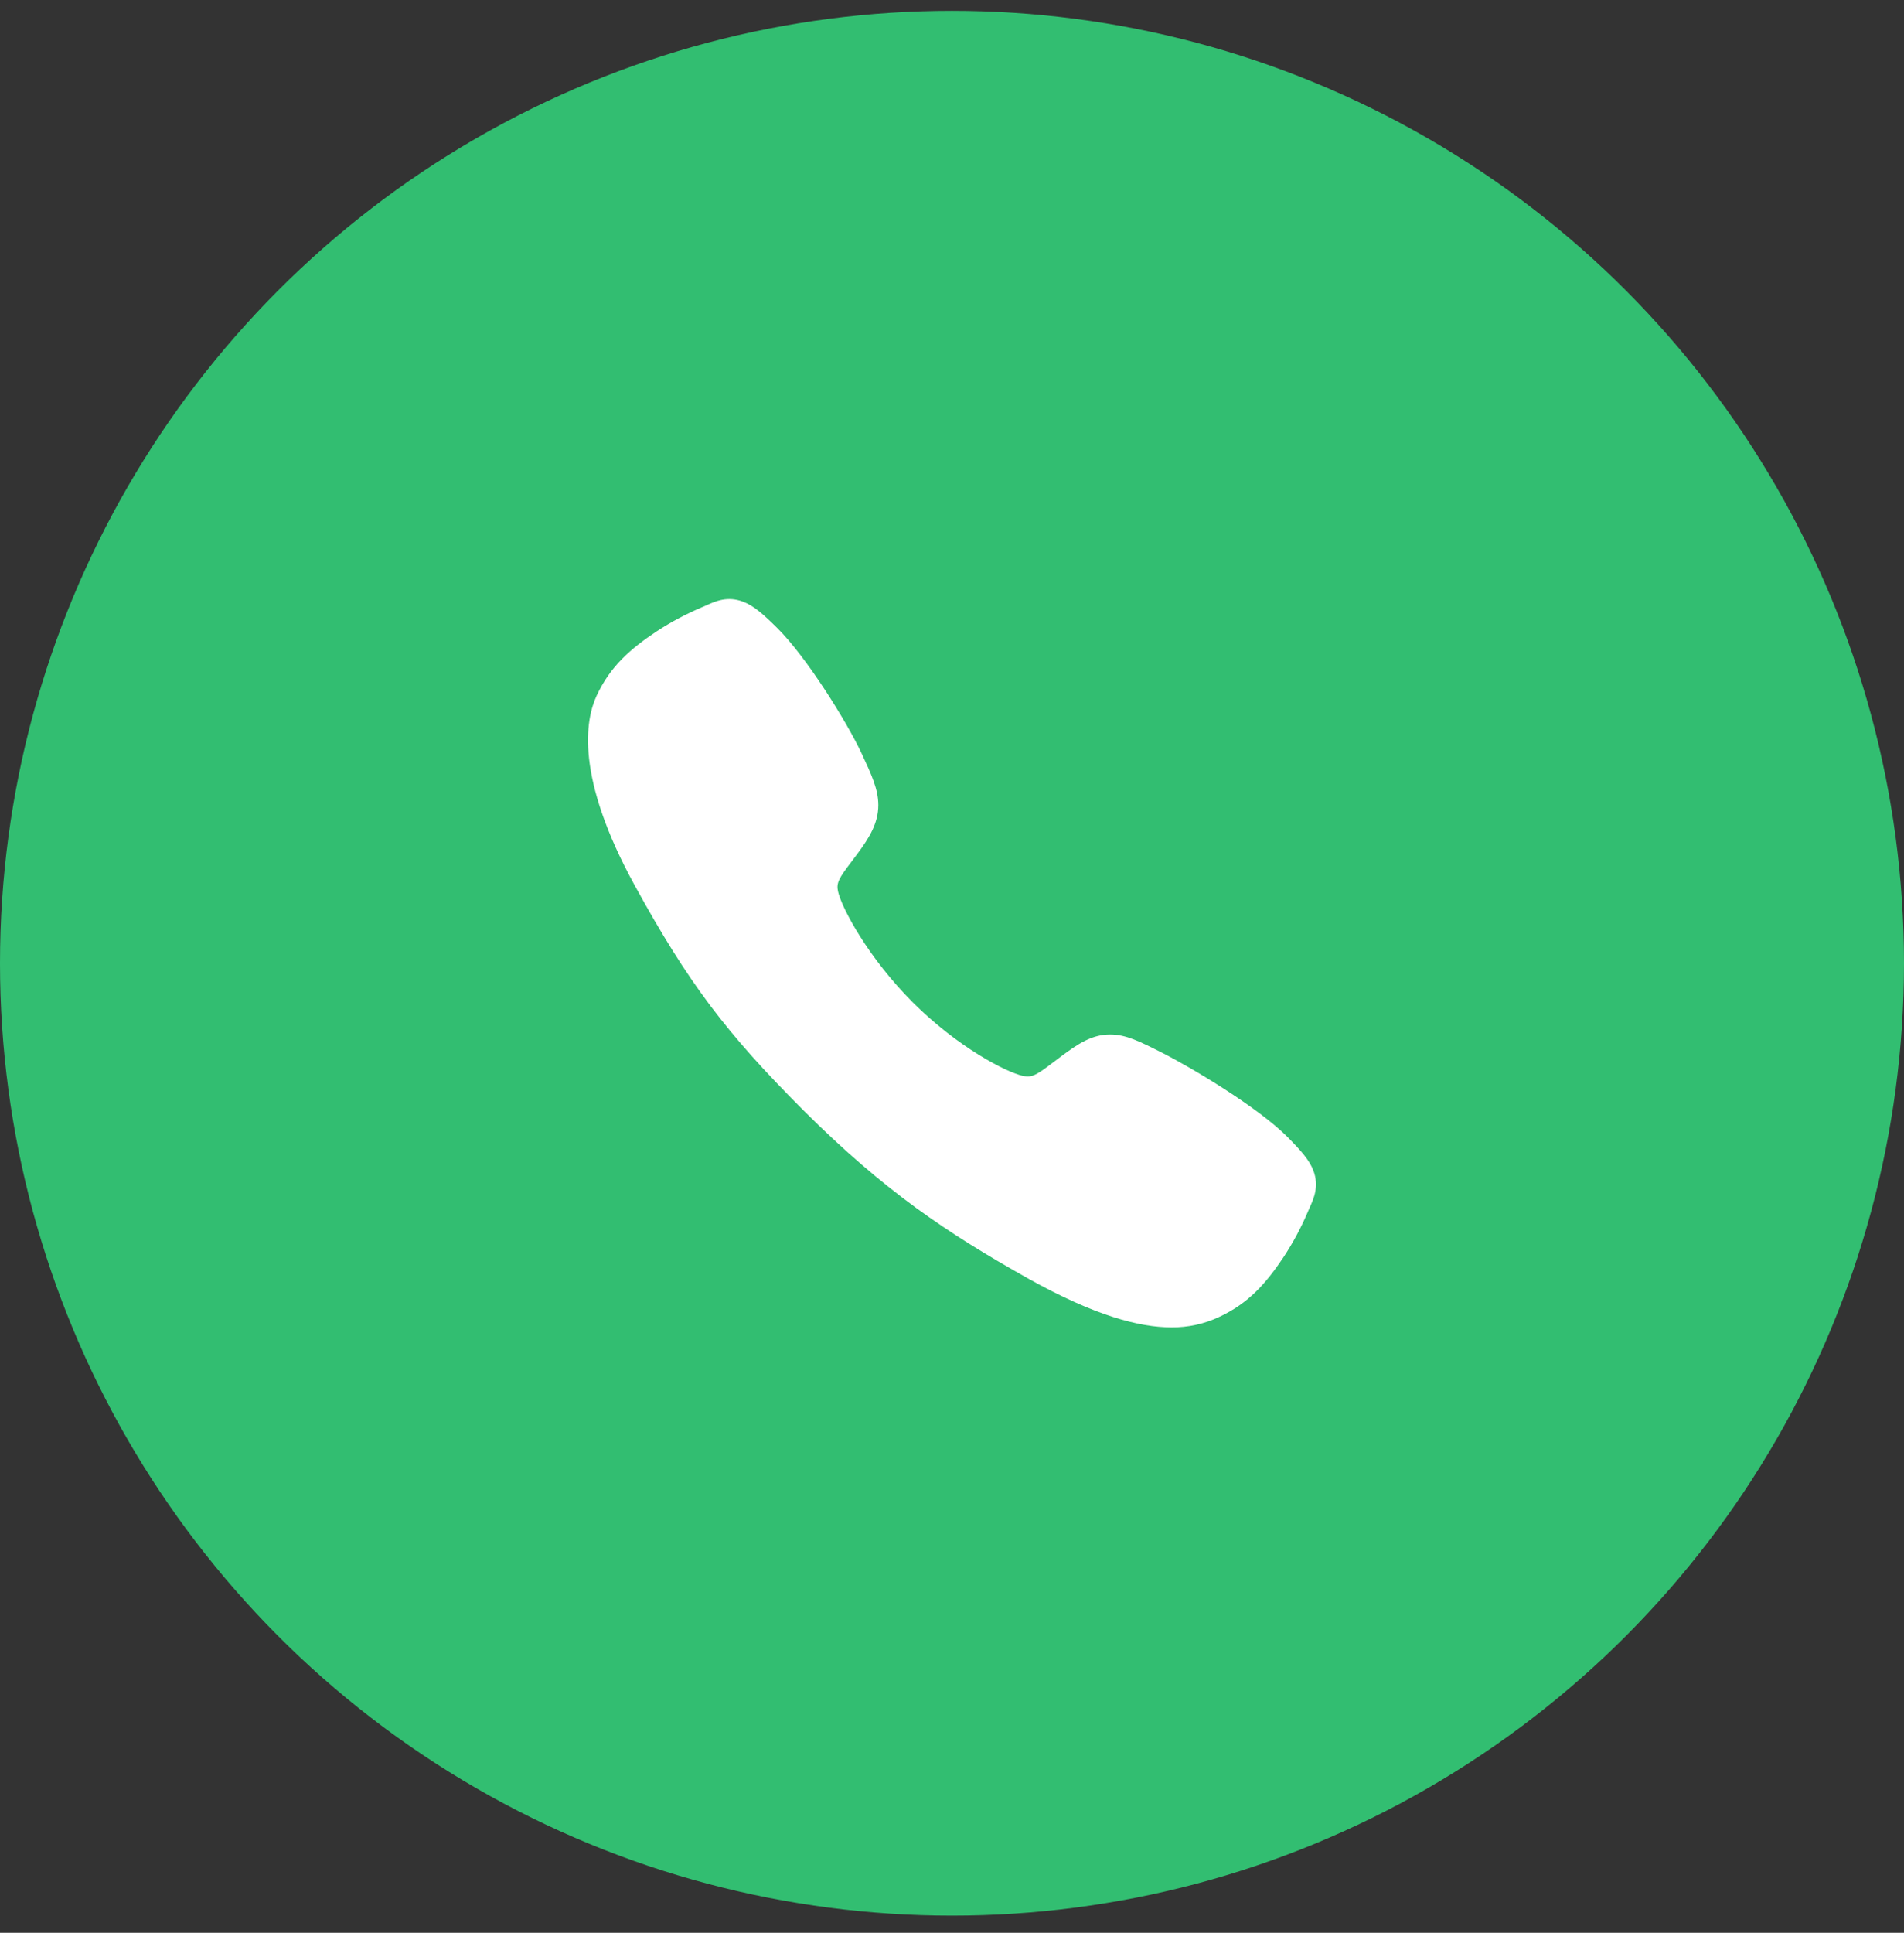
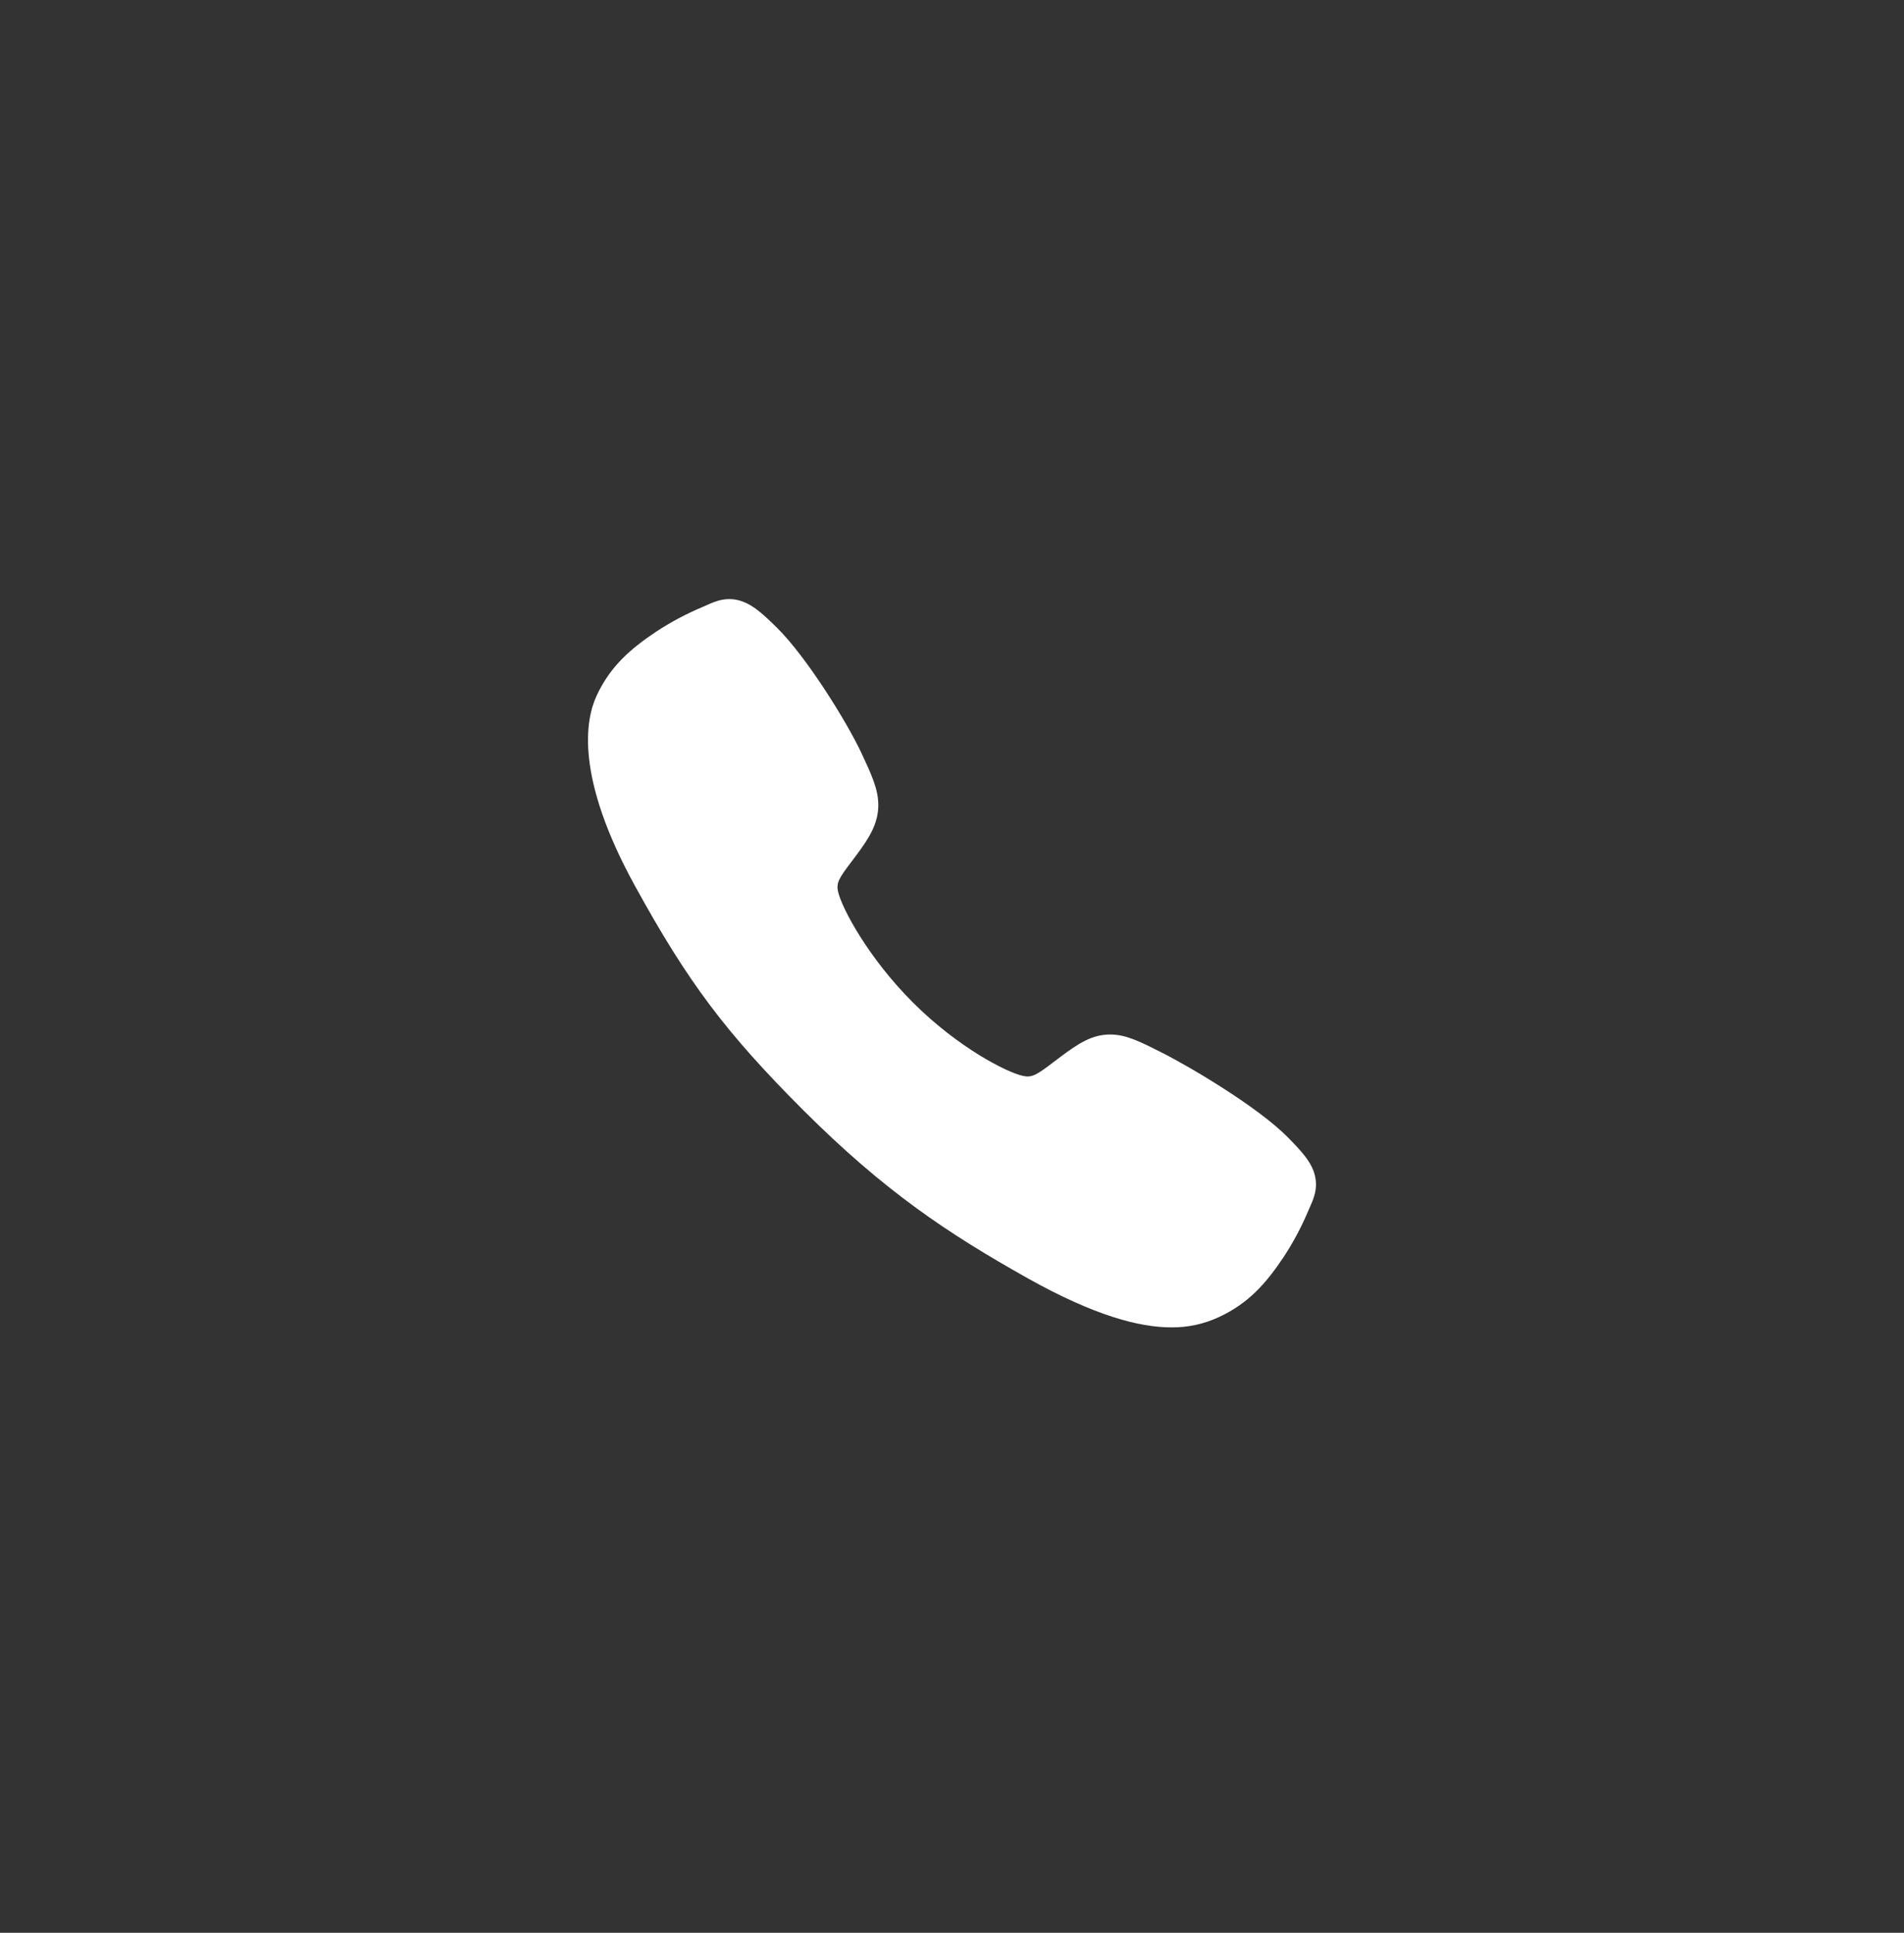
<svg xmlns="http://www.w3.org/2000/svg" width="68" height="69" viewBox="0 0 68 69" fill="none">
  <rect x="0" y="0" width="68" height="69" fill="#333333" stroke="none" />
-   <circle cx="34" cy="34.387" r="34" fill="#32BE71" />
-   <path d="M41.833 47.386C40.7 47.386 39.109 46.977 36.725 45.645C33.827 44.02 31.585 42.52 28.702 39.646C25.923 36.869 24.571 35.071 22.678 31.627C20.539 27.738 20.904 25.7 21.311 24.829C21.797 23.788 22.513 23.165 23.439 22.547C23.965 22.202 24.521 21.907 25.101 21.665C25.159 21.64 25.213 21.616 25.261 21.595C25.549 21.465 25.984 21.27 26.535 21.479C26.904 21.617 27.232 21.899 27.746 22.407C28.801 23.447 30.242 25.763 30.774 26.901C31.131 27.668 31.367 28.174 31.368 28.741C31.368 29.406 31.034 29.918 30.628 30.471C30.552 30.575 30.476 30.674 30.403 30.771C29.962 31.351 29.865 31.519 29.928 31.818C30.058 32.42 31.023 34.212 32.61 35.794C34.196 37.377 35.936 38.281 36.541 38.41C36.853 38.477 37.024 38.376 37.623 37.918C37.709 37.853 37.797 37.785 37.89 37.717C38.508 37.257 38.997 36.931 39.646 36.931H39.65C40.214 36.931 40.698 37.176 41.499 37.58C42.544 38.107 44.93 39.529 45.977 40.585C46.486 41.098 46.77 41.426 46.908 41.793C47.117 42.346 46.921 42.78 46.792 43.07C46.771 43.118 46.747 43.171 46.722 43.229C46.478 43.808 46.181 44.364 45.835 44.888C45.218 45.811 44.592 46.525 43.549 47.011C43.013 47.264 42.426 47.393 41.833 47.386Z" fill="white" />
+   <path d="M41.833 47.386C40.7 47.386 39.109 46.977 36.725 45.645C33.827 44.02 31.585 42.52 28.702 39.646C25.923 36.869 24.571 35.071 22.678 31.627C20.539 27.738 20.904 25.7 21.311 24.829C21.797 23.788 22.513 23.165 23.439 22.547C23.965 22.202 24.521 21.907 25.101 21.665C25.159 21.64 25.213 21.616 25.261 21.595C25.549 21.465 25.984 21.27 26.535 21.479C26.904 21.617 27.232 21.899 27.746 22.407C28.801 23.447 30.242 25.763 30.774 26.901C31.131 27.668 31.367 28.174 31.368 28.741C31.368 29.406 31.034 29.918 30.628 30.471C30.552 30.575 30.476 30.674 30.403 30.771C29.962 31.351 29.865 31.519 29.928 31.818C30.058 32.42 31.023 34.212 32.61 35.794C34.196 37.377 35.936 38.281 36.541 38.41C36.853 38.477 37.024 38.376 37.623 37.918C37.709 37.853 37.797 37.785 37.89 37.717C38.508 37.257 38.997 36.931 39.646 36.931C40.214 36.931 40.698 37.176 41.499 37.58C42.544 38.107 44.93 39.529 45.977 40.585C46.486 41.098 46.77 41.426 46.908 41.793C47.117 42.346 46.921 42.78 46.792 43.07C46.771 43.118 46.747 43.171 46.722 43.229C46.478 43.808 46.181 44.364 45.835 44.888C45.218 45.811 44.592 46.525 43.549 47.011C43.013 47.264 42.426 47.393 41.833 47.386Z" fill="white" />
</svg>